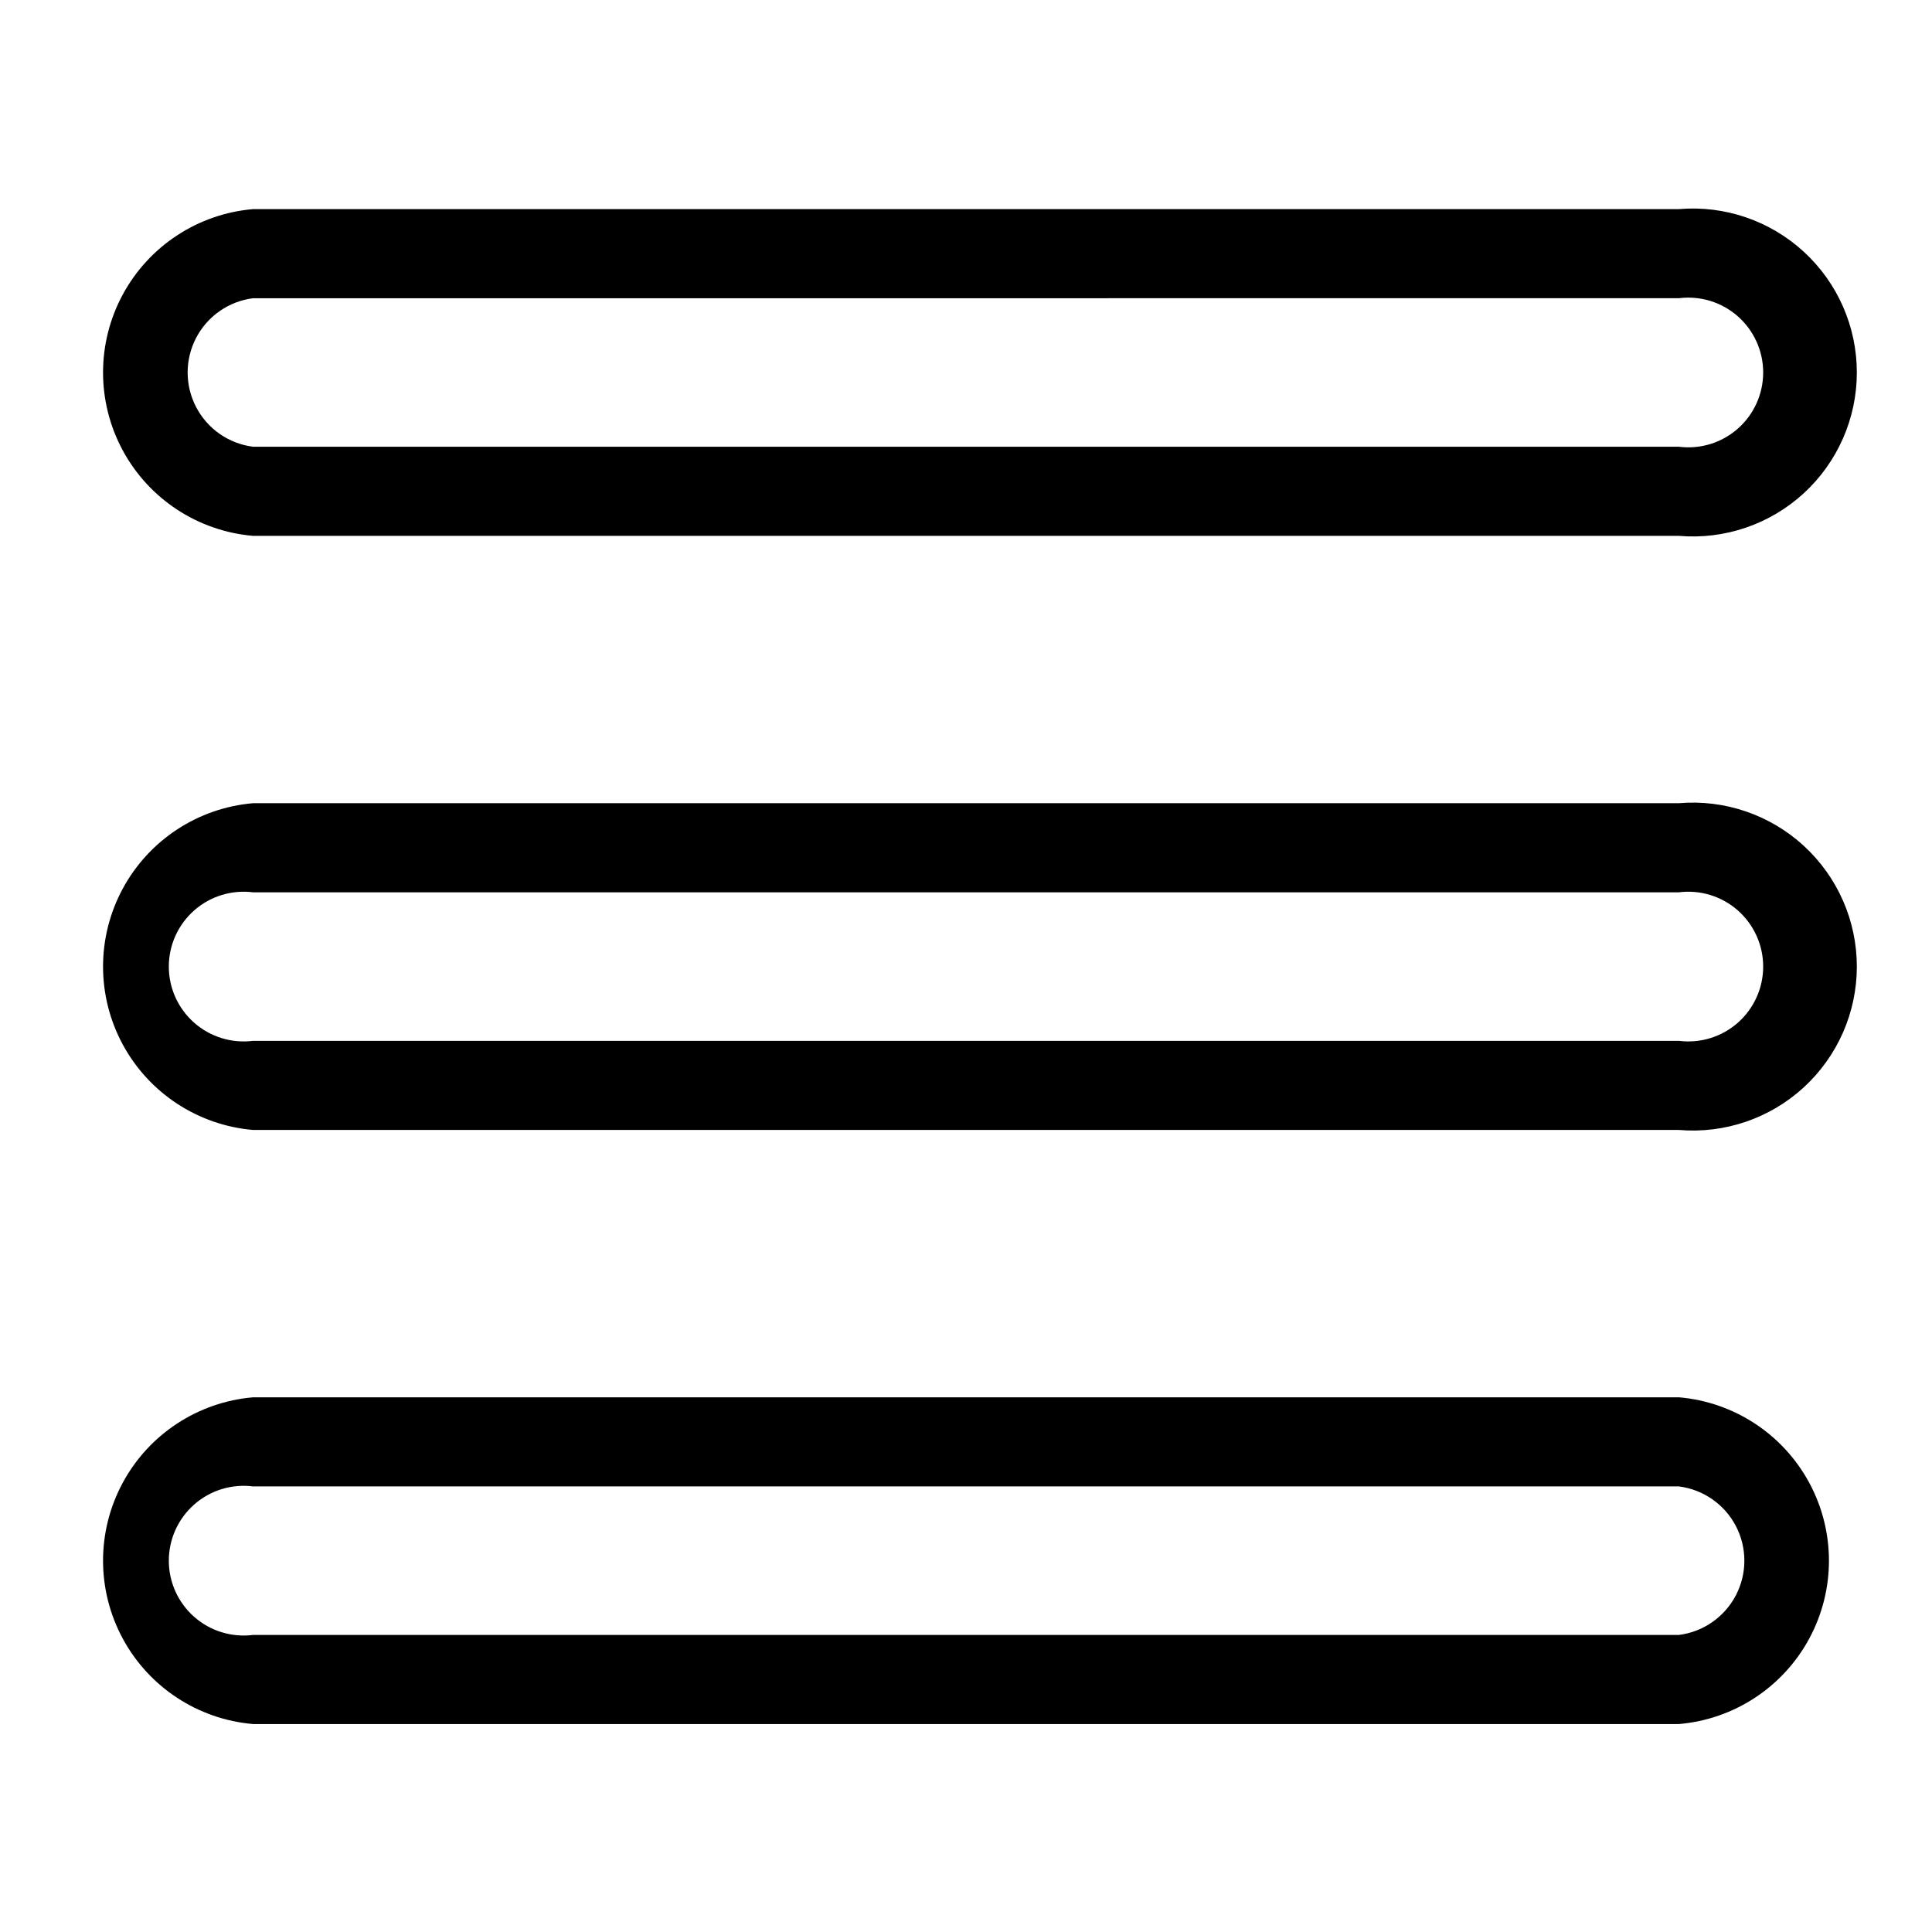
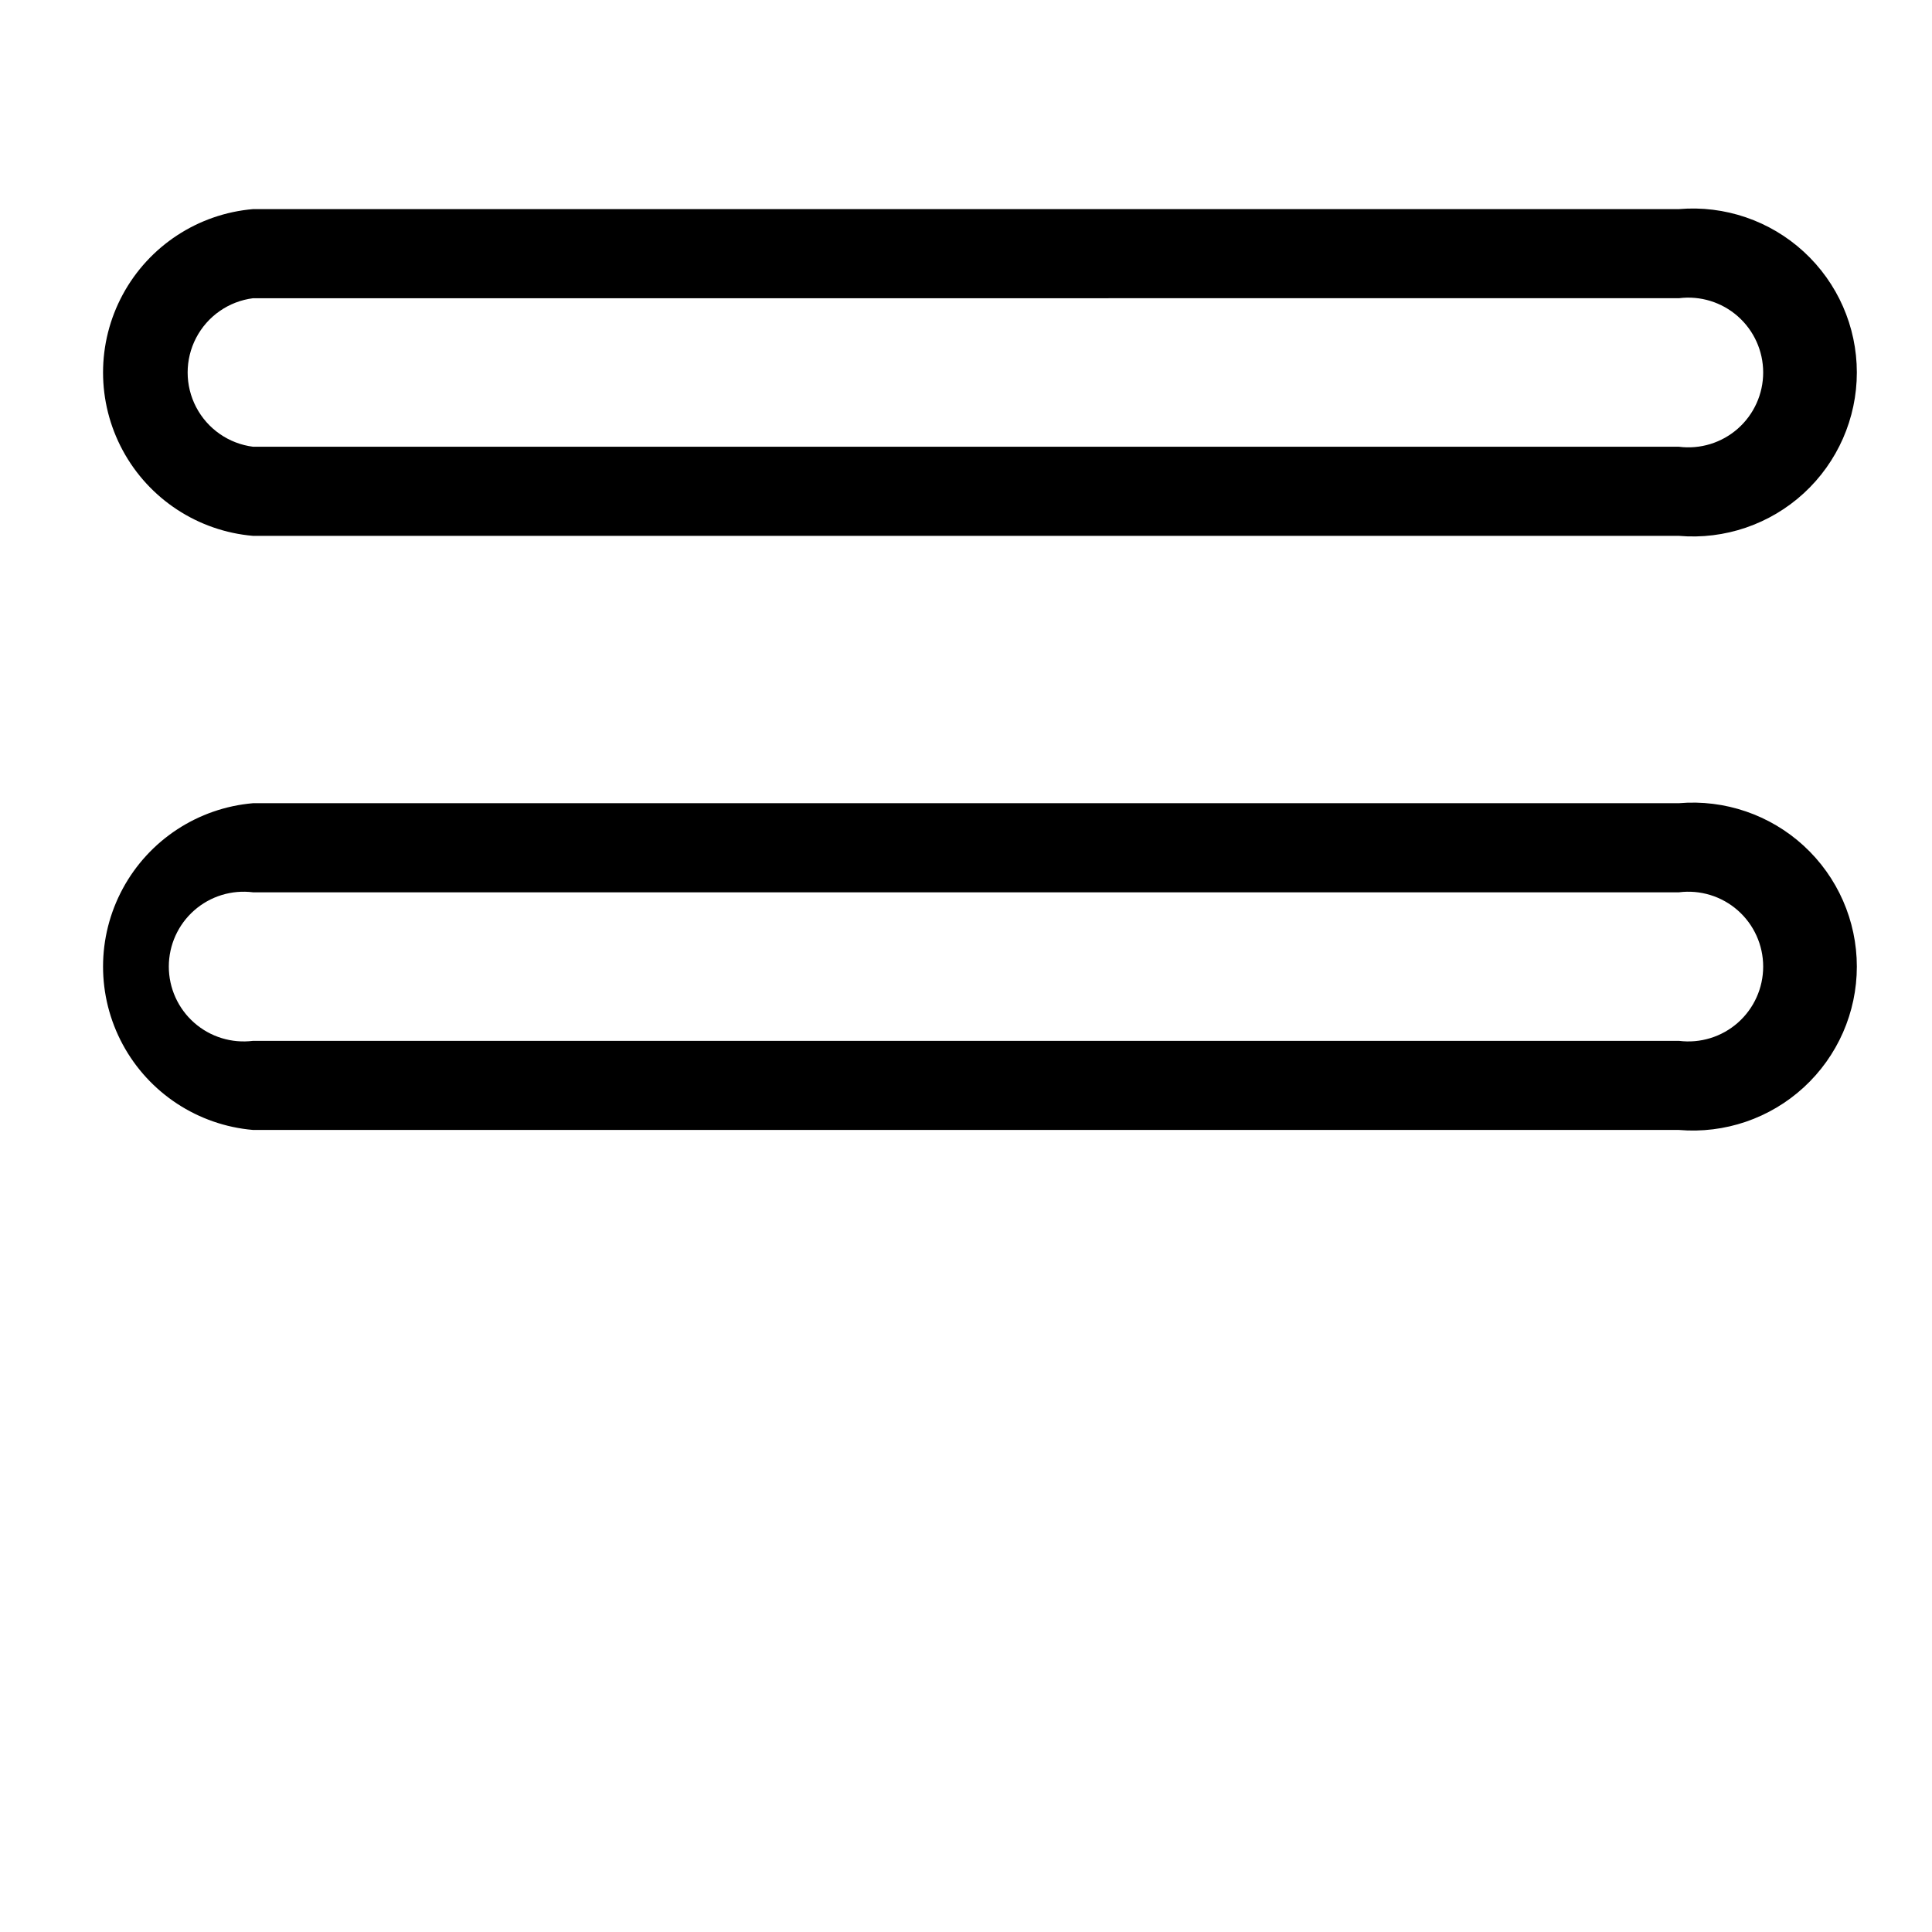
<svg xmlns="http://www.w3.org/2000/svg" fill="#000000" width="800px" height="800px" version="1.1" viewBox="144 144 512 512">
  <g>
-     <path d="m588.93 600.89h-377.86c-14.594-1.242-27.578-9.758-34.539-22.645-6.961-12.887-6.961-28.414 0-41.301 6.961-12.887 19.945-21.398 34.539-22.645h377.86c14.594 1.246 27.578 9.758 34.539 22.645 6.961 12.887 6.961 28.414 0 41.301-6.961 12.887-19.945 21.402-34.539 22.645zm-377.86-62.977v0.004c-5.652-0.719-11.336 1.031-15.609 4.797-4.273 3.766-6.723 9.188-6.723 14.883 0 5.695 2.449 11.117 6.723 14.883 4.273 3.766 9.957 5.512 15.609 4.797h377.86c6.445-0.816 12.078-4.738 15.09-10.492 3.008-5.758 3.008-12.621 0-18.379-3.012-5.754-8.645-9.672-15.09-10.488z" />
    <path d="m588.93 443.45h-377.86c-14.594-1.246-27.578-9.762-34.539-22.648-6.961-12.887-6.961-28.41 0-41.297 6.961-12.891 19.945-21.402 34.539-22.648h377.86c12.125-1.035 24.125 3.062 33.086 11.289 8.965 8.23 14.066 19.84 14.066 32.008s-5.102 23.777-14.066 32.008c-8.961 8.227-20.961 12.324-33.086 11.289zm-377.86-62.977c-5.652-0.719-11.336 1.031-15.609 4.797-4.273 3.766-6.723 9.188-6.723 14.883s2.449 11.117 6.723 14.883c4.273 3.766 9.957 5.512 15.609 4.797h377.86c5.652 0.715 11.34-1.031 15.613-4.797 4.269-3.766 6.719-9.188 6.719-14.883s-2.449-11.117-6.719-14.883c-4.273-3.766-9.961-5.516-15.613-4.797z" />
    <path d="m588.93 286.01h-377.86c-14.594-1.246-27.578-9.758-34.539-22.645-6.961-12.887-6.961-28.414 0-41.301 6.961-12.887 19.945-21.402 34.539-22.648h377.86c12.125-1.035 24.125 3.062 33.086 11.293 8.965 8.227 14.066 19.836 14.066 32.004 0 12.168-5.102 23.777-14.066 32.008-8.961 8.23-20.961 12.324-33.086 11.289zm-377.86-62.977c-6.445 0.816-12.078 4.734-15.086 10.492-3.008 5.758-3.008 12.621 0 18.375 3.008 5.758 8.641 9.676 15.086 10.492h377.86c5.652 0.719 11.34-1.031 15.613-4.797 4.269-3.766 6.719-9.188 6.719-14.883 0-5.695-2.449-11.117-6.719-14.883-4.273-3.766-9.961-5.512-15.613-4.797z" />
  </g>
</svg>